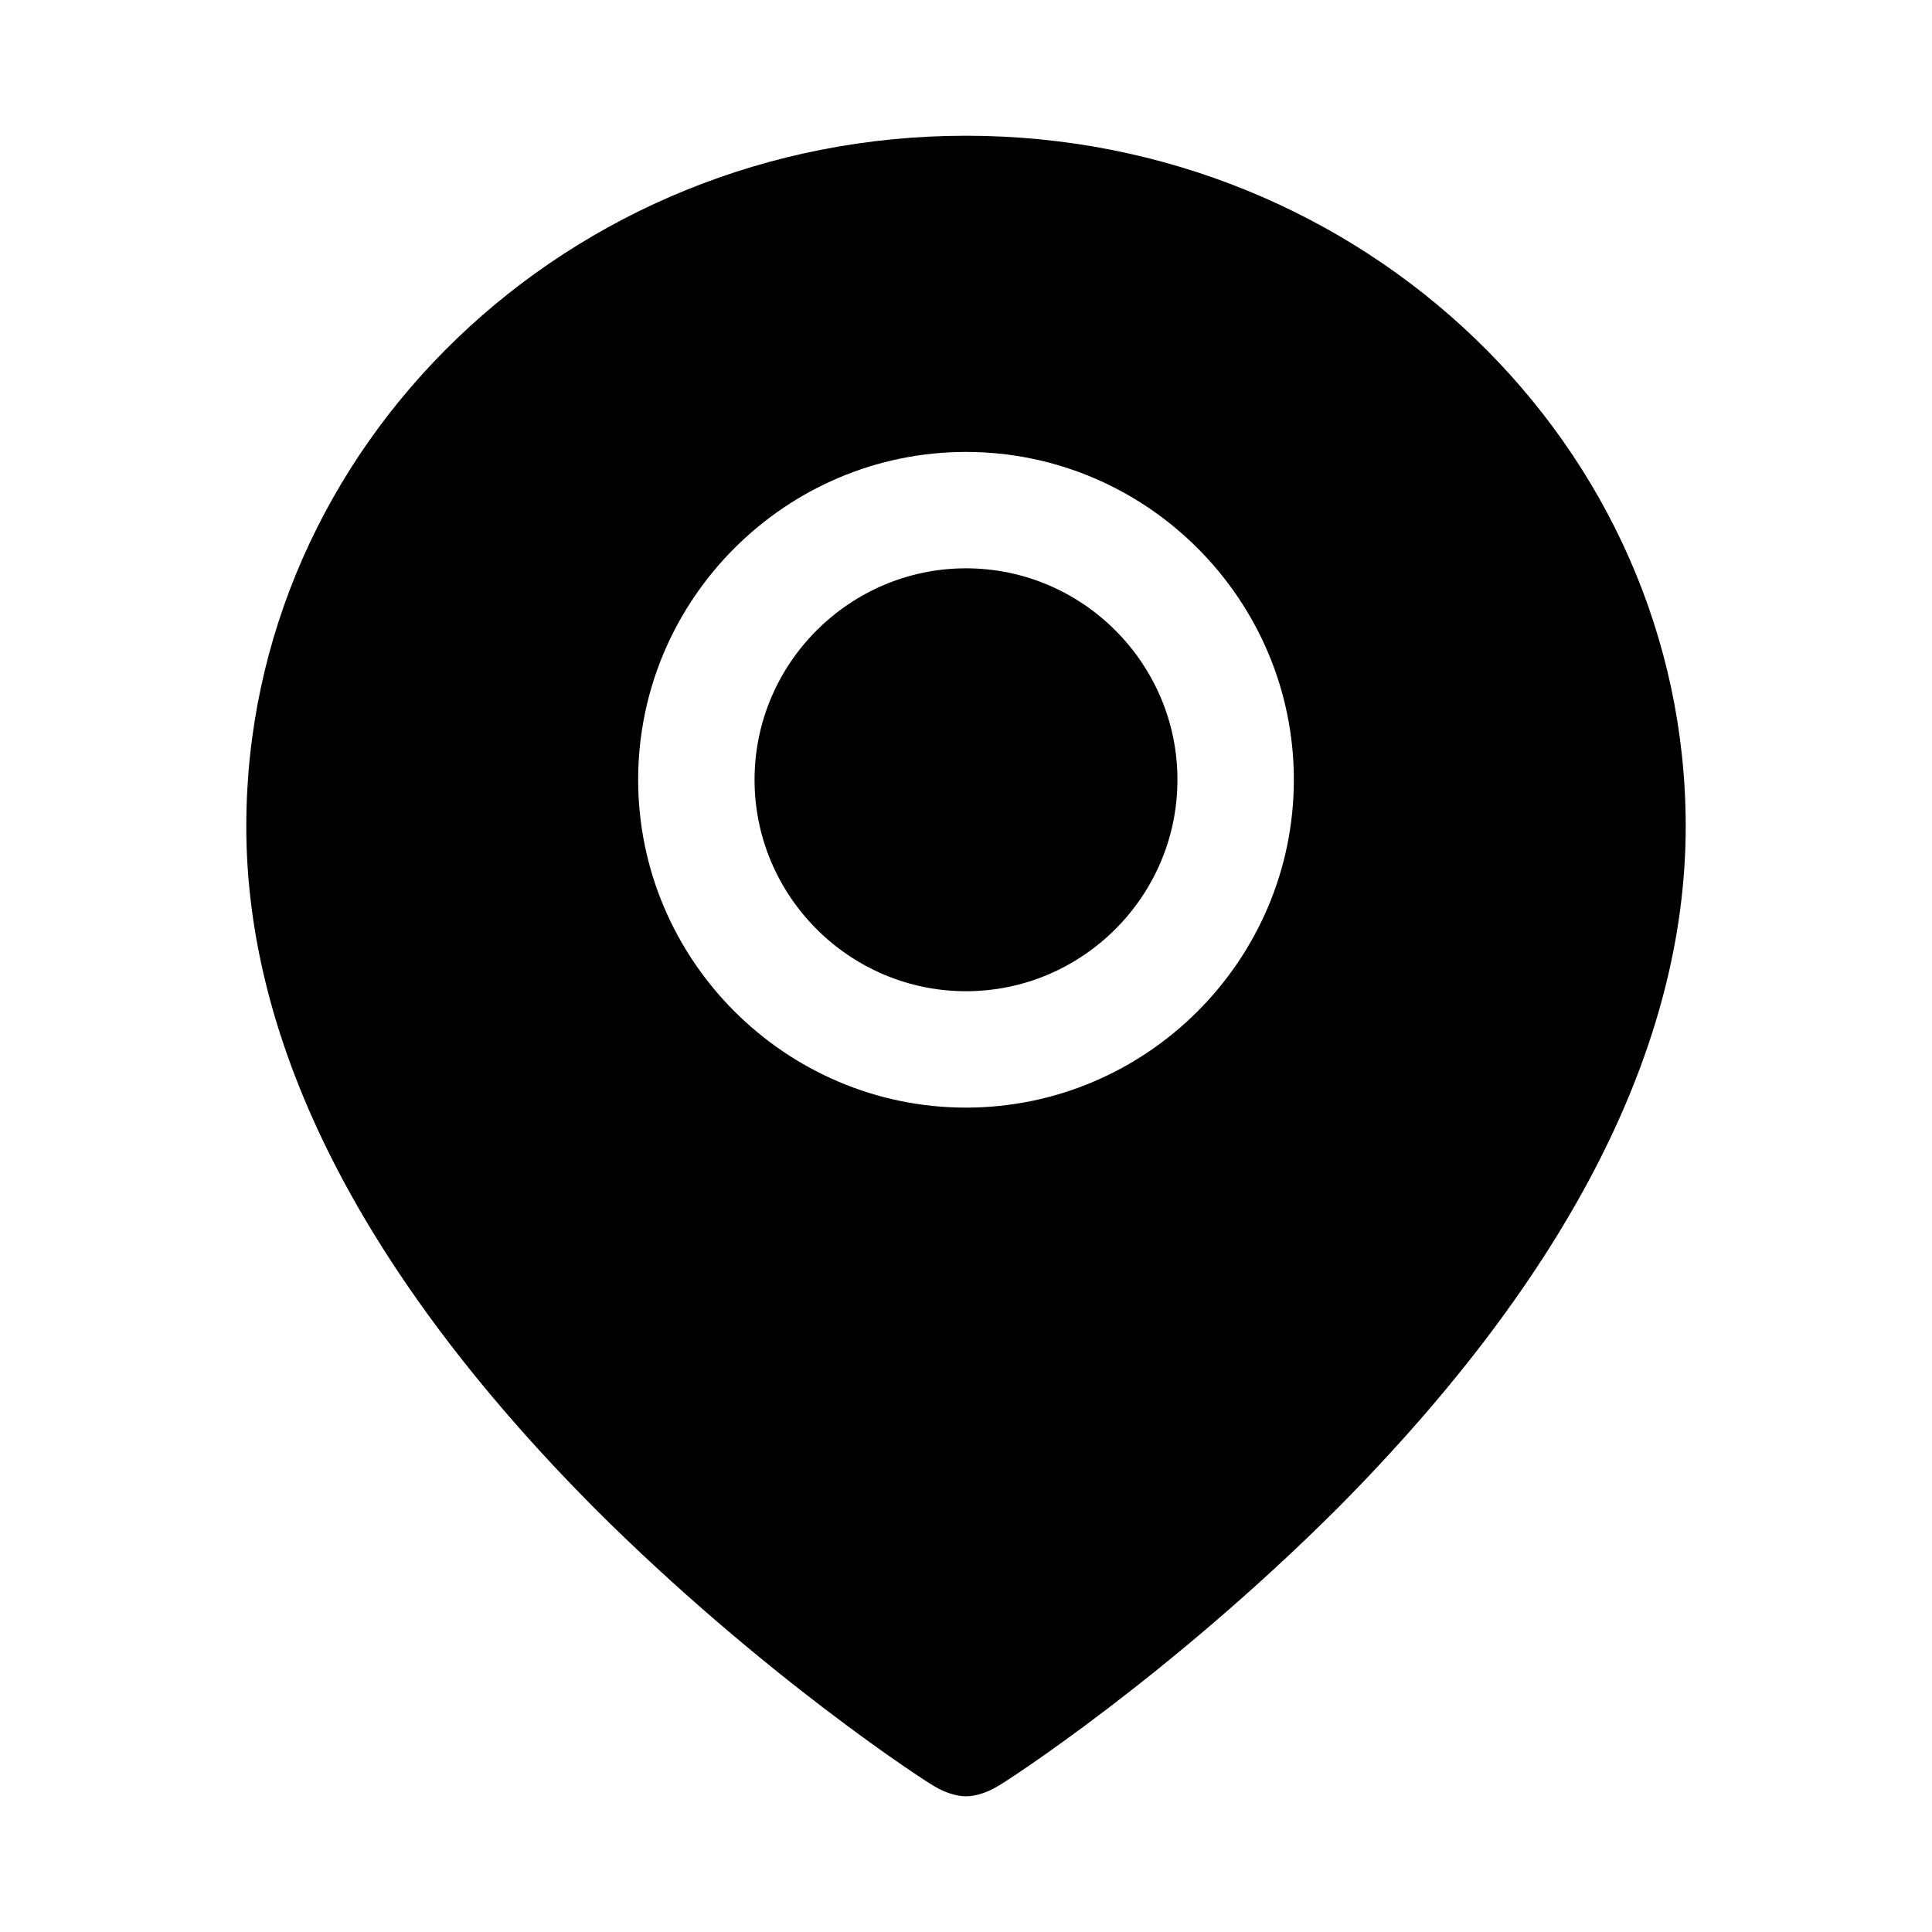
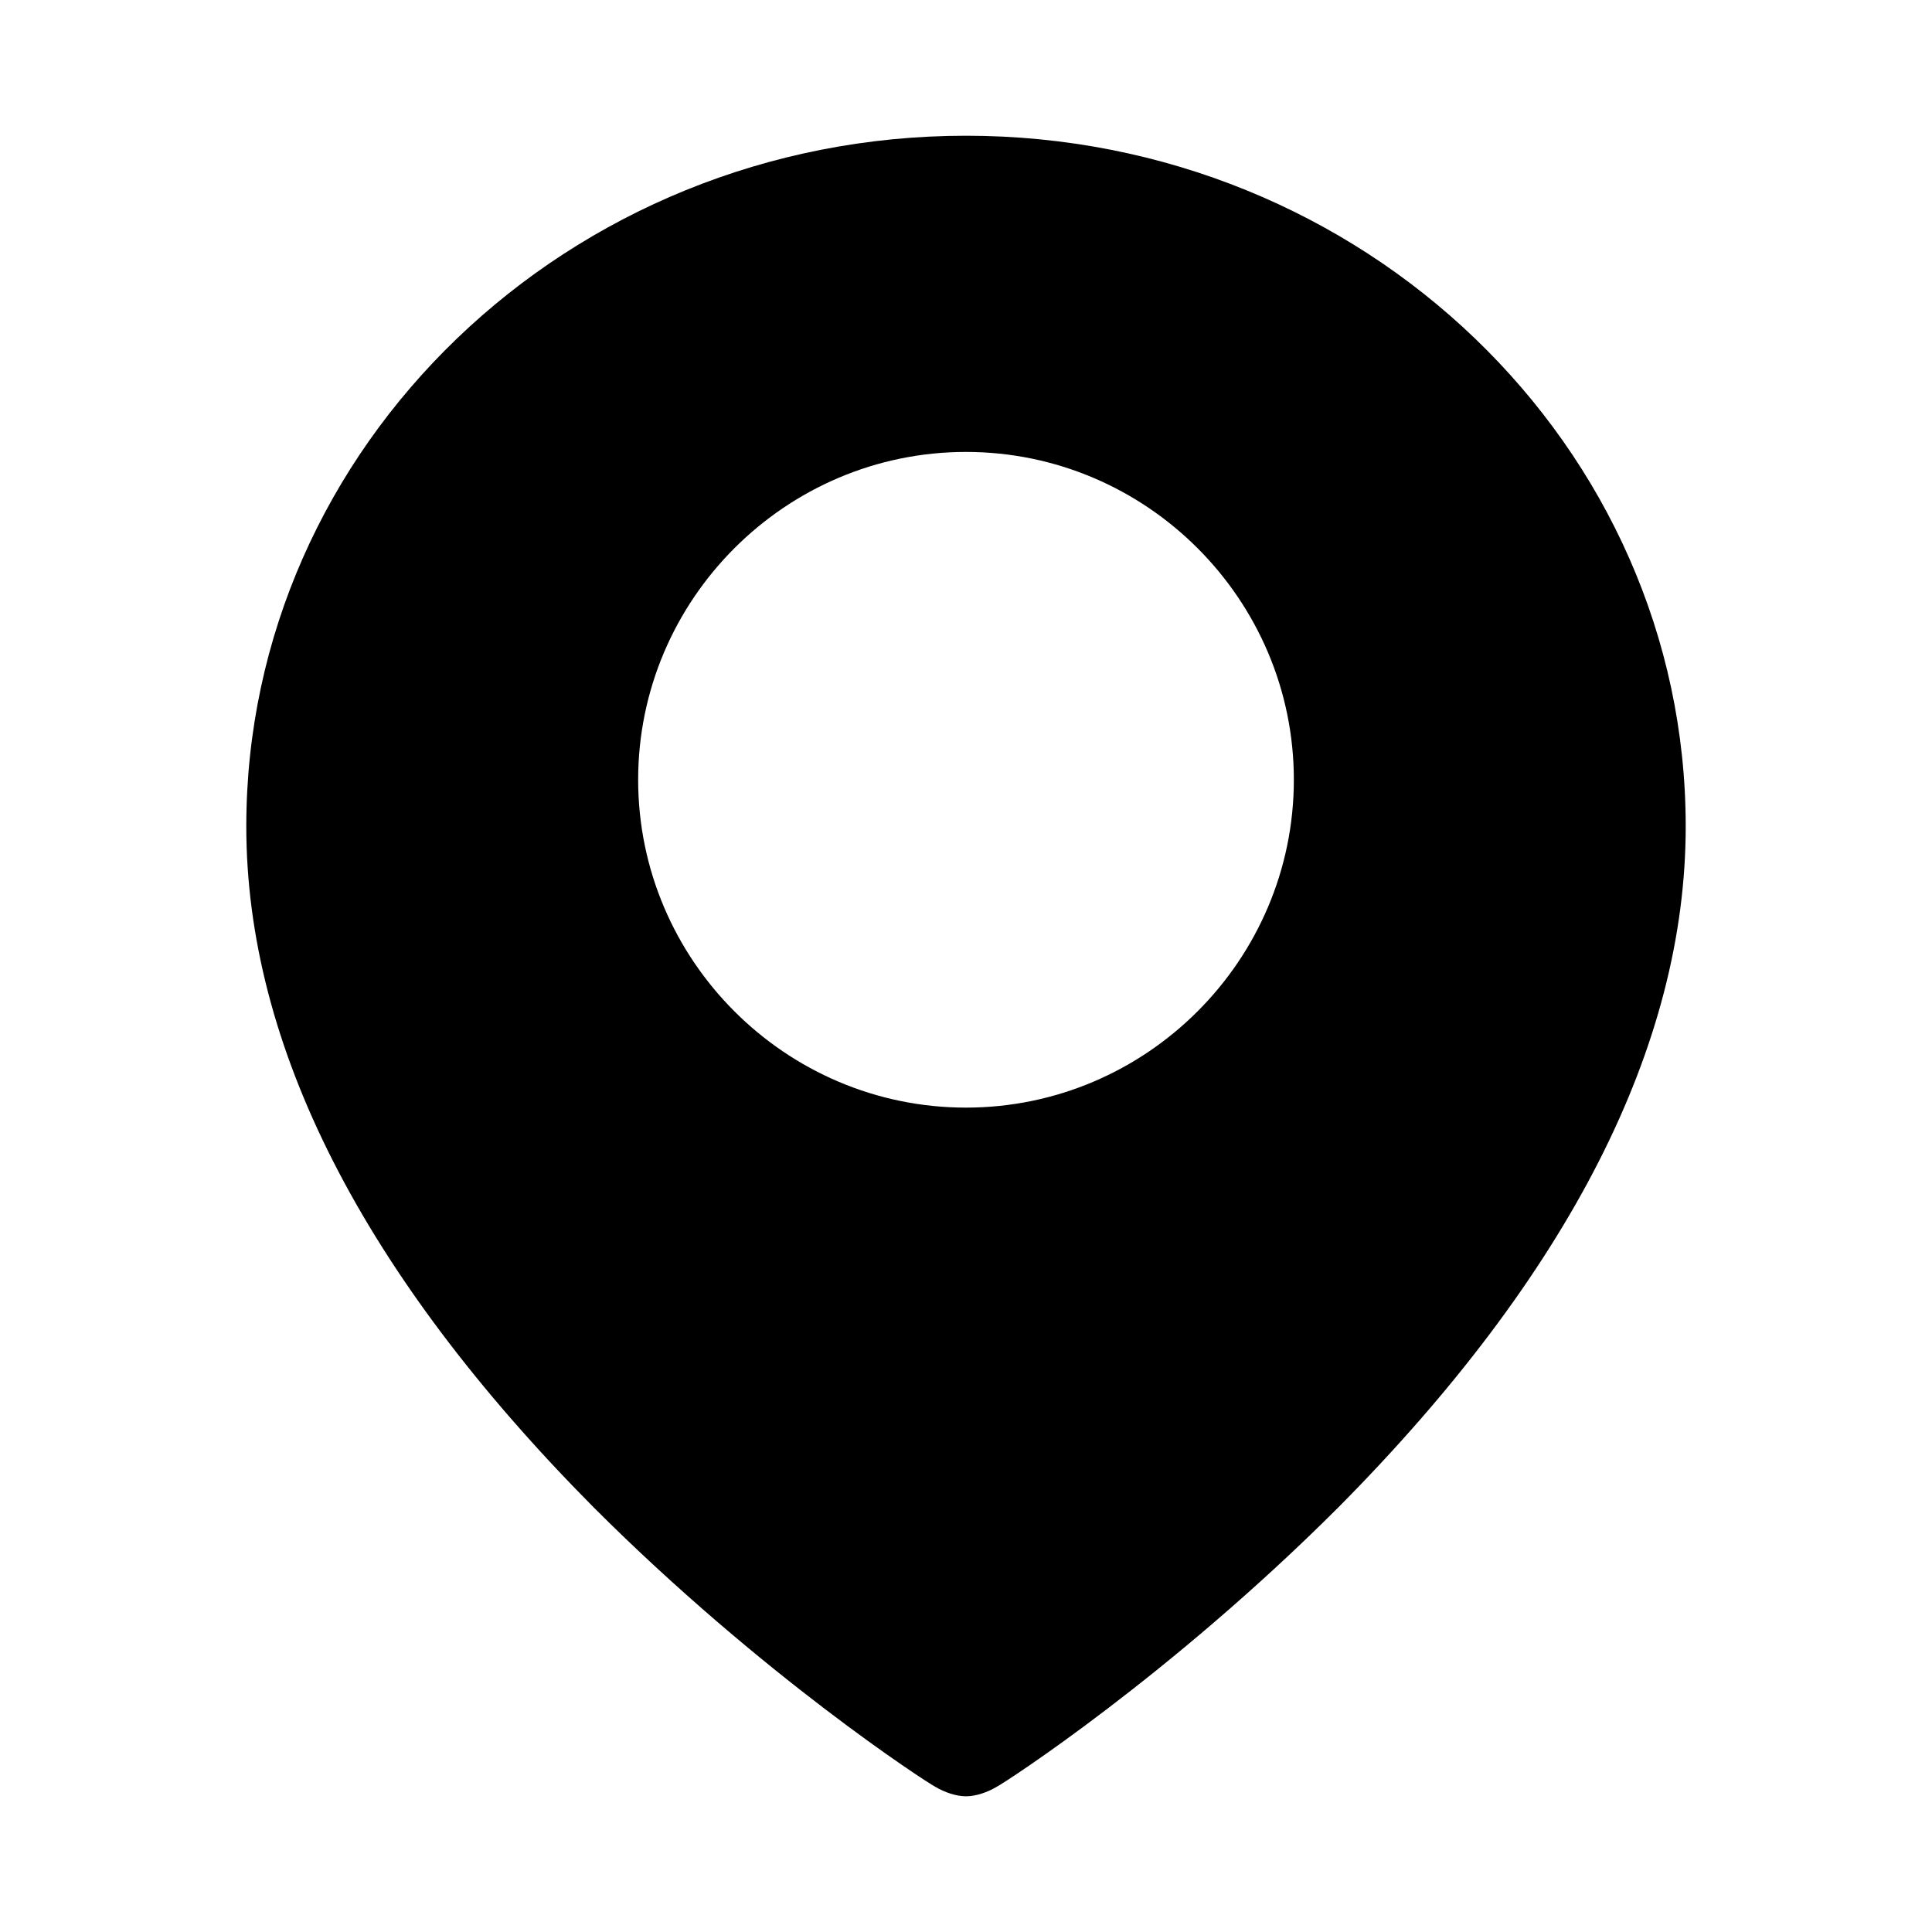
<svg xmlns="http://www.w3.org/2000/svg" fill="#000000" width="800px" height="800px" version="1.1" viewBox="144 144 512 512">
  <g>
-     <path d="m400 294.61c-30.844 0-56.035 25.191-56.035 56.035-0.004 30.848 25.188 56.039 56.035 56.039 30.844 0 56.035-25.191 56.035-56.035 0-30.848-25.191-56.039-56.035-56.039z" />
    <path d="m400 179.97c-105.39 0-190.73 82.254-190.73 183.02 0 58.094 30.844 118.75 92.023 180.45 44.727 44.727 88.422 73 90.48 74.027 2.57 1.543 5.656 2.57 8.227 2.57 2.57 0 5.656-1.027 8.227-2.57 2.055-1.027 45.754-29.305 90.48-74.027 61.176-61.691 92.023-122.36 92.023-180.45-0.008-100.76-85.348-183.02-190.73-183.02zm0 257.56c-47.809 0-86.883-39.07-86.883-86.883 0-47.809 39.07-86.879 86.883-86.879 47.809 0 86.883 39.07 86.883 86.883-0.004 47.809-39.074 86.879-86.883 86.879z" />
  </g>
</svg>